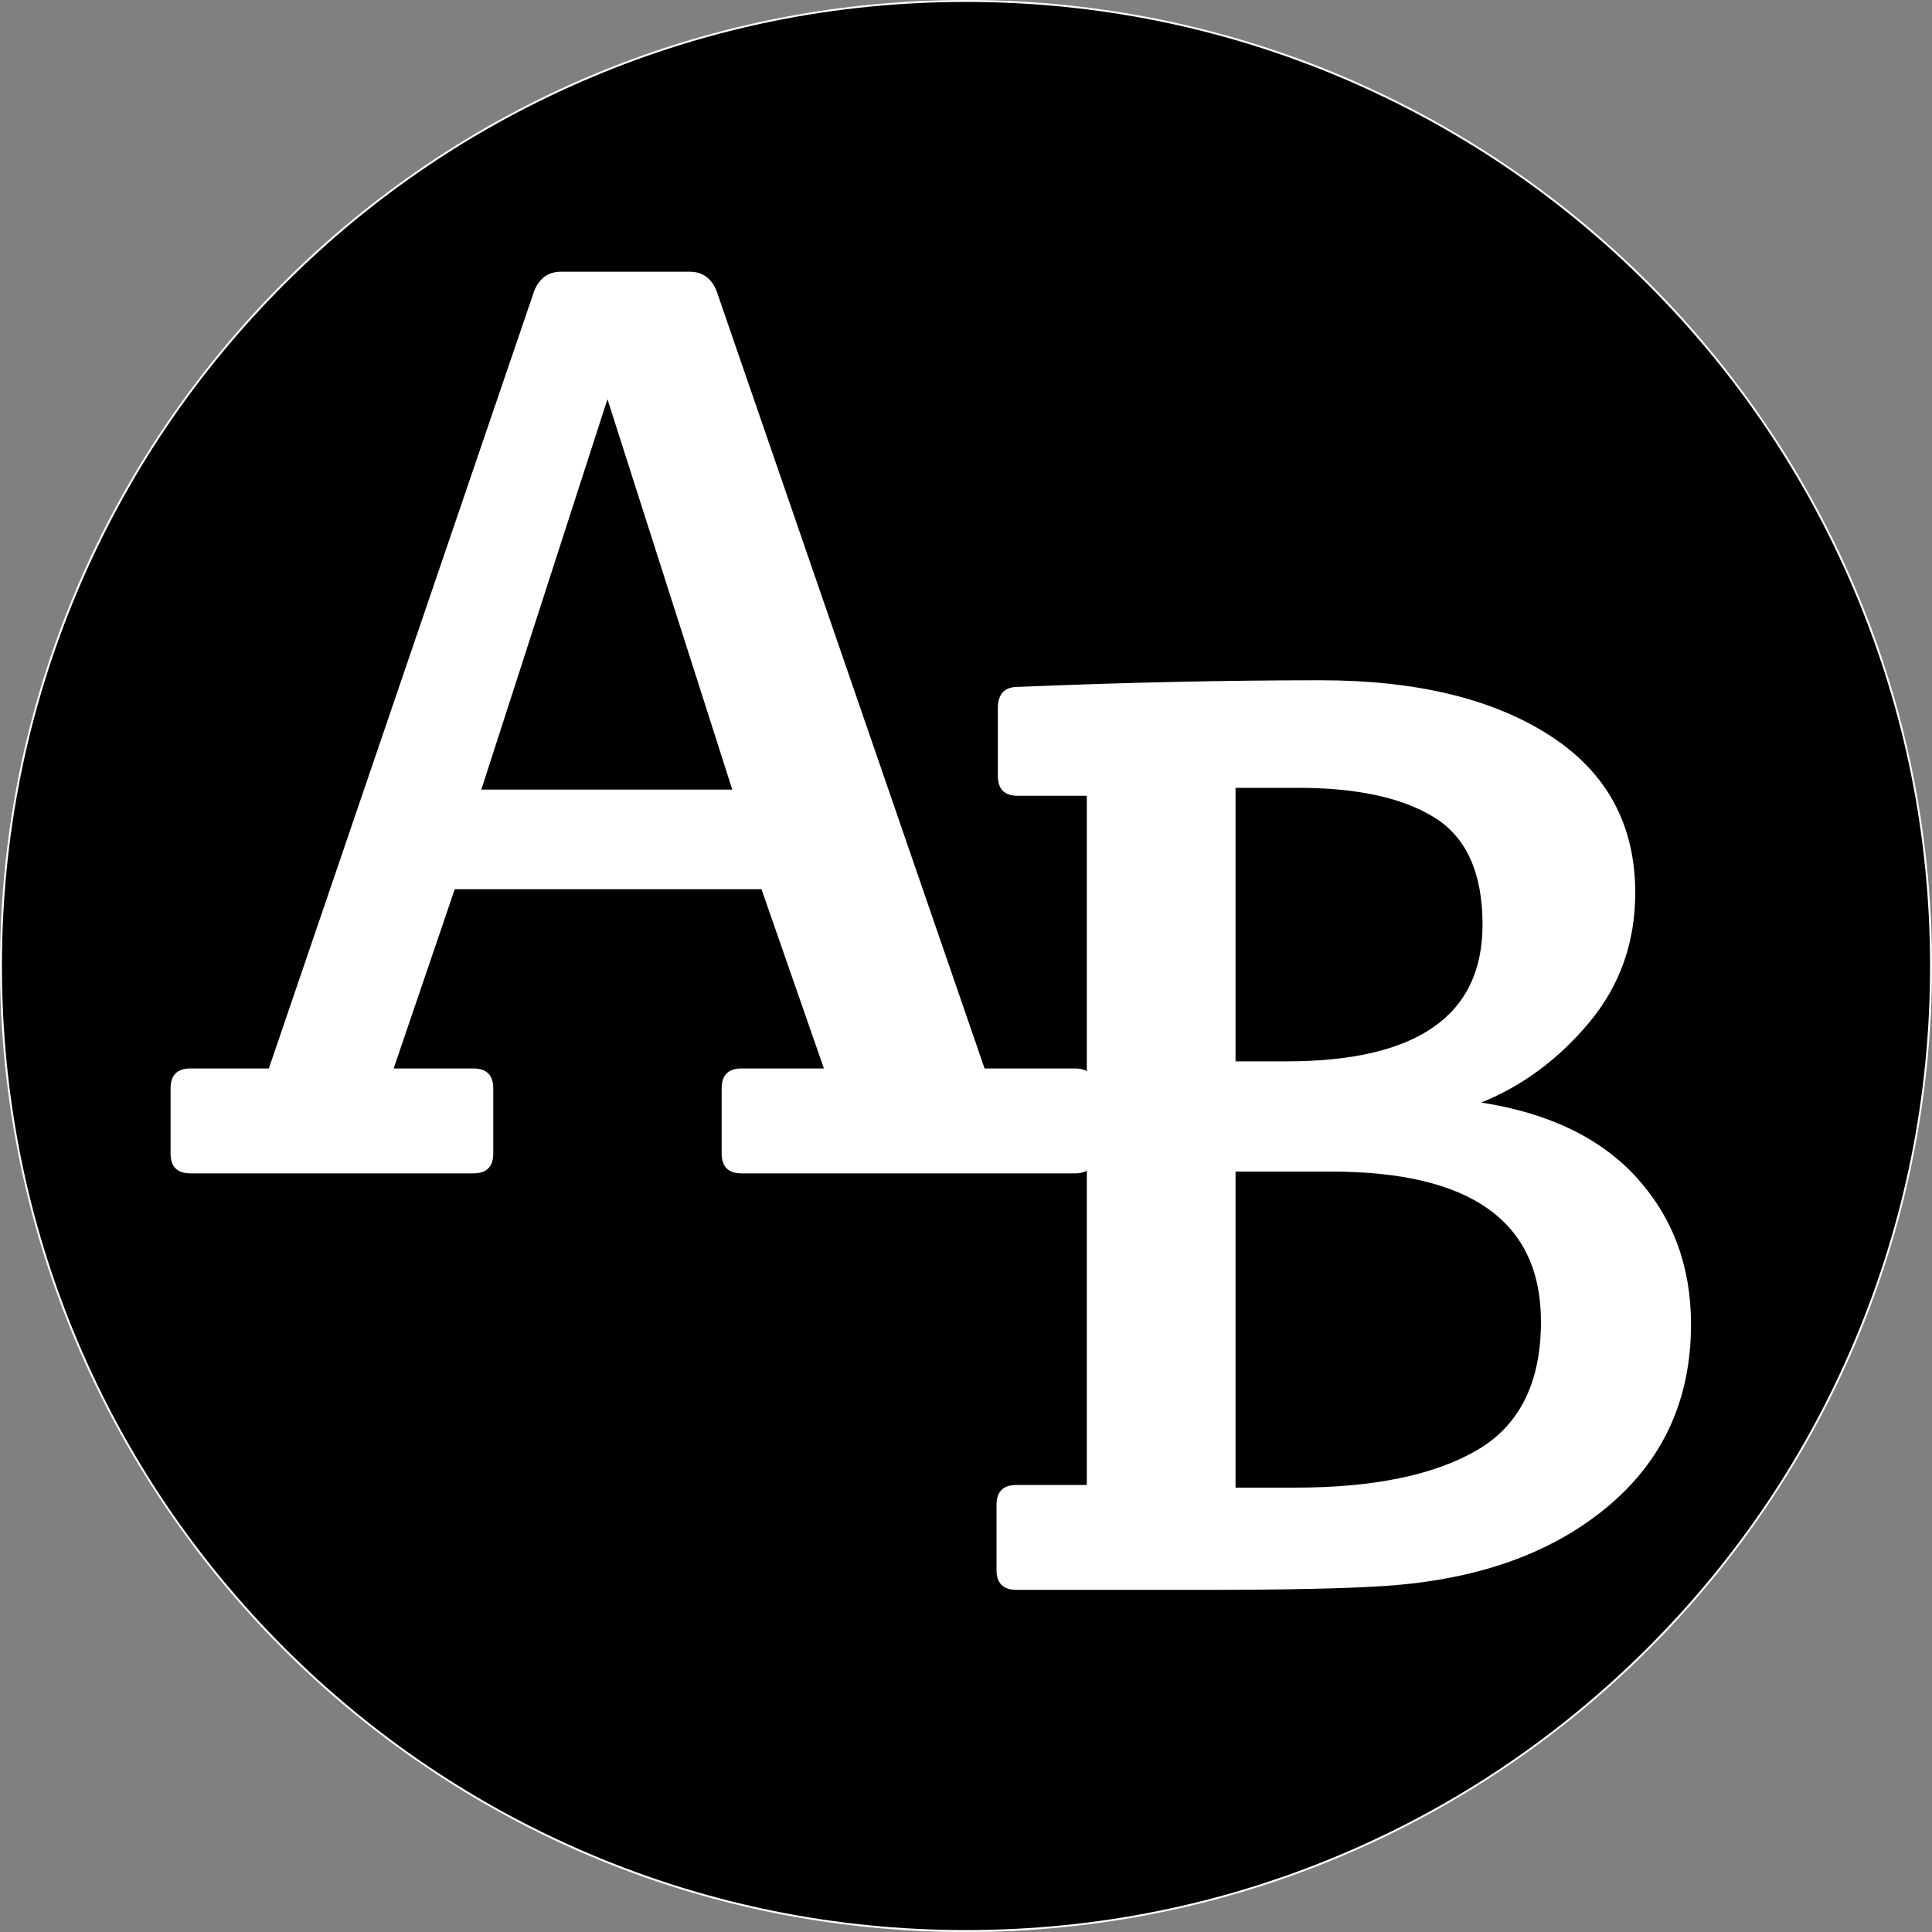
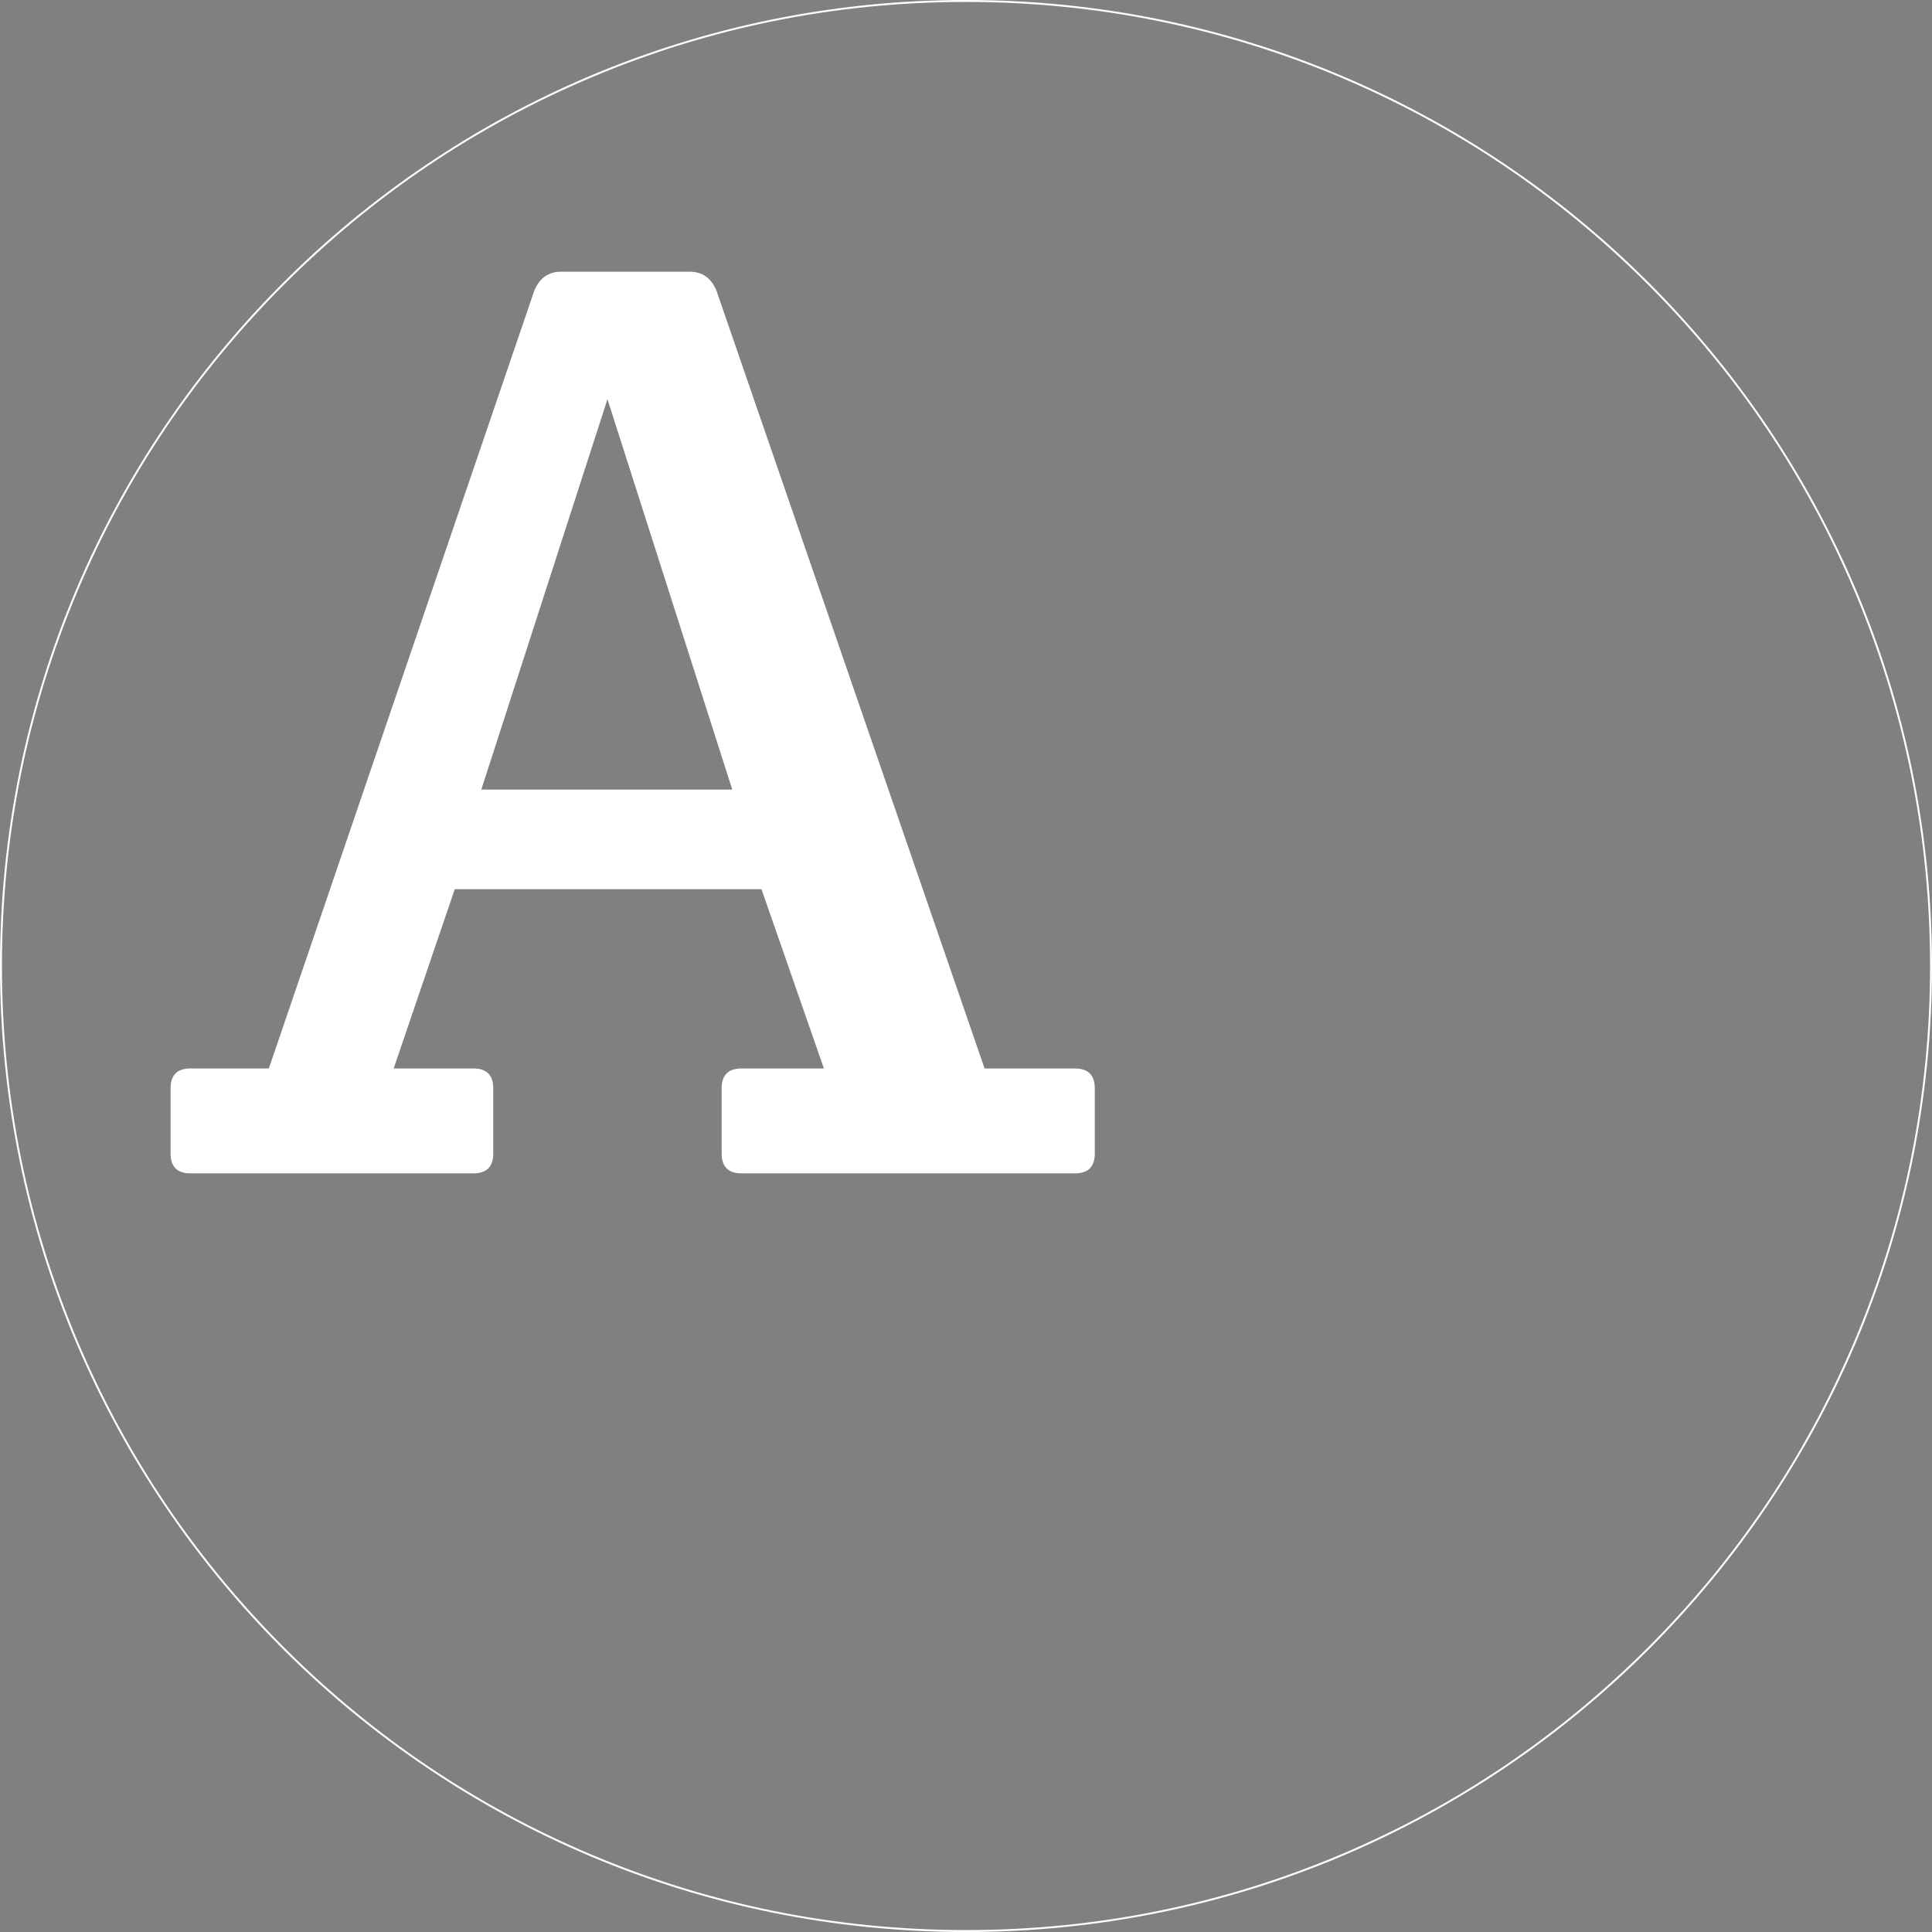
<svg xmlns="http://www.w3.org/2000/svg" id="Layer_1" data-name="Layer 1" width="1000" height="1000" viewBox="0 0 1000 1000">
  <rect x="0" y="0" width="1000" height="1000" fill="#808080" stroke="none" />
  <defs>
    <style>
      .cls-1 {
        fill: #fff;
      }
    </style>
  </defs>
  <g>
-     <path d="M500,999.5c-67.433,0-132.848-13.207-194.428-39.253-59.48-25.158-112.899-61.174-158.772-107.047-45.873-45.874-81.89-99.292-107.047-158.773C13.707,632.848.5,567.433.5,500s13.207-132.848,39.253-194.428c25.158-59.48,61.174-112.899,107.047-158.772s99.292-81.89,158.772-107.047C367.152,13.707,432.567.5,500.0.5s132.847,13.207,194.428,39.253c59.48,25.158,112.898,61.174,158.773,107.047,45.873,45.873,81.889,99.292,107.047,158.772,26.046,61.581,39.253,126.996,39.253,194.428s-13.207,132.847-39.253,194.428c-25.158,59.48-61.174,112.898-107.047,158.773-45.874,45.873-99.292,81.889-158.773,107.047-61.58,26.046-126.995,39.253-194.427,39.253Z" />
    <path class="cls-1" d="M500,1c67.365,0,132.714,13.193,194.233,39.214,59.42,25.133,112.785,61.113,158.613,106.94,45.828,45.828,81.807,99.193,106.94,158.613,26.02,61.519,39.214,126.868,39.214,194.233s-13.193,132.714-39.214,194.233c-25.133,59.42-61.113,112.785-106.94,158.613-45.828,45.828-99.193,81.807-158.613,106.94-61.519,26.02-126.868,39.214-194.233,39.214s-132.714-13.193-194.233-39.214c-59.42-25.133-112.785-61.113-158.613-106.94-45.828-45.828-81.807-99.193-106.94-158.613C14.193,632.714,1,567.365,1,500s13.193-132.714,39.214-194.233c25.133-59.42,61.113-112.785,106.94-158.613,45.828-45.828,99.193-81.807,158.613-106.94C367.286,14.193,432.635,1,500,1M500,0h-.001C223.857,0,0,223.857,0,500v.001c0,276.142,223.857,500,500,500h.001c276.142,0,500-223.857,500-500v-.001C1000,223.857,776.143,0,500,0h0Z" />
  </g>
  <g>
    <path class="cls-1" d="M235.378,460.246l-31.617,92.787h41.239c6.873,0,10.31,3.437,10.31,10.31v33.679c0,6.873-3.437,10.31-10.31,10.31H98.602c-6.873,0-10.31-3.437-10.31-10.31v-33.679c0-6.873,3.437-10.31,10.31-10.31h40.552l137.463-402.767c2.749-6.411,7.324-9.623,13.747-9.623h66.669c6.411,0,10.997,3.211,13.746,9.623l138.837,402.767h46.737c6.873,0,10.31,3.437,10.31,10.31v33.679c0,6.873-3.437,10.31-10.31,10.31h-172.516c-6.873,0-10.31-3.437-10.31-10.31v-33.679c0-6.873,3.437-10.31,10.31-10.31h42.614l-32.304-92.787h-158.77ZM314.419,206.626l-65.295,202.071h129.903l-64.608-202.071Z" />
-     <path class="cls-1" d="M515.801,812.606v-33.679c0-6.873,3.437-10.31,10.31-10.31h36.428v-356.716h-35.74c-6.874,0-10.31-3.437-10.31-10.31v-35.053c0-7.324,3.437-10.997,10.31-10.997,54.984-2.288,107.221-3.437,156.707-3.437s89.008,9.515,118.562,28.523c29.555,19.019,44.331,46.168,44.331,81.447,0,25.667-7.903,48.004-23.712,67.013-15.809,19.02-34.484,32.884-56.017,41.583,35.279,5.498,62.202,18.558,80.76,39.177,18.558,20.619,27.837,45.824,27.837,75.605,0,38.951-14.435,70.449-43.302,94.506-28.867,24.056-67.131,37.694-114.781,40.895-19.706,1.374-51.323,2.062-94.85,2.062h-96.224c-6.873,0-10.31-3.437-10.31-10.31ZM639.516,407.777v141.587h26.118c67.809,0,101.723-23.594,101.723-70.793,0-26.569-8.247-45.019-24.743-55.329-16.495-10.31-40.101-15.464-70.793-15.464h-32.305ZM639.516,606.41v163.582h30.93c40.315,0,71.588-6.412,93.818-19.245,22.22-12.823,33.335-35.053,33.335-66.67,0-51.773-36.202-77.667-108.596-77.667h-49.487Z" />
  </g>
</svg>